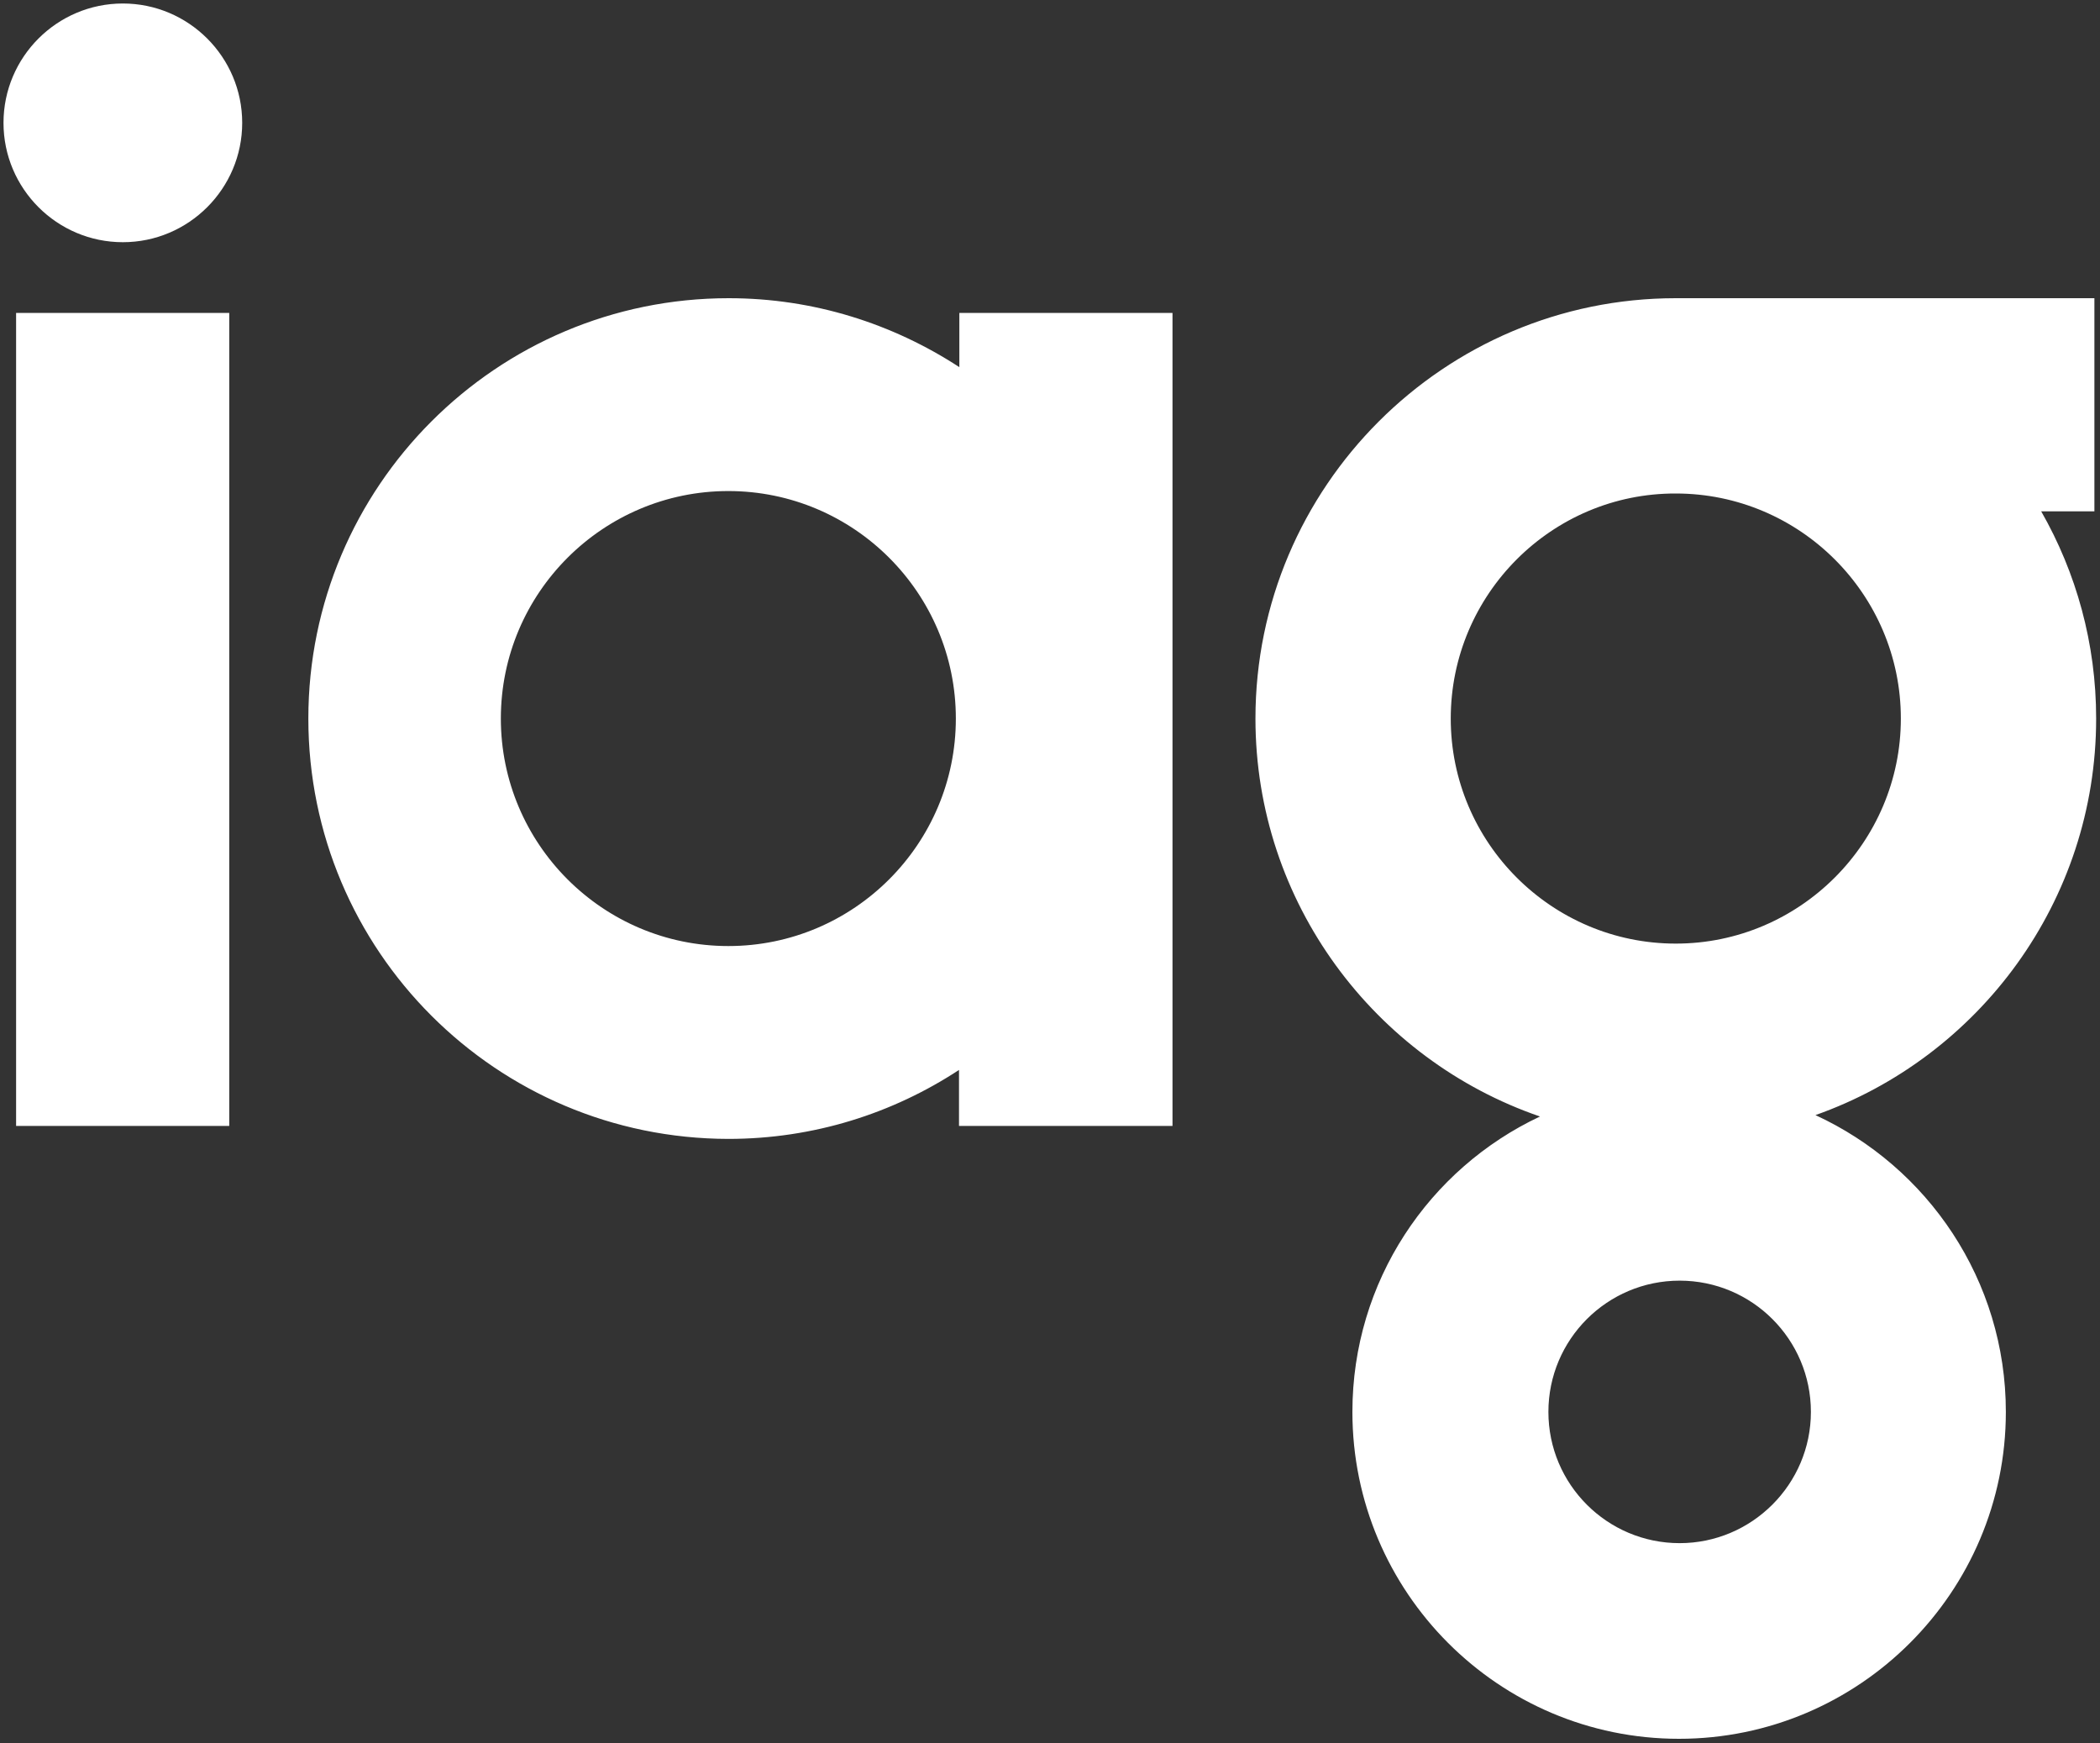
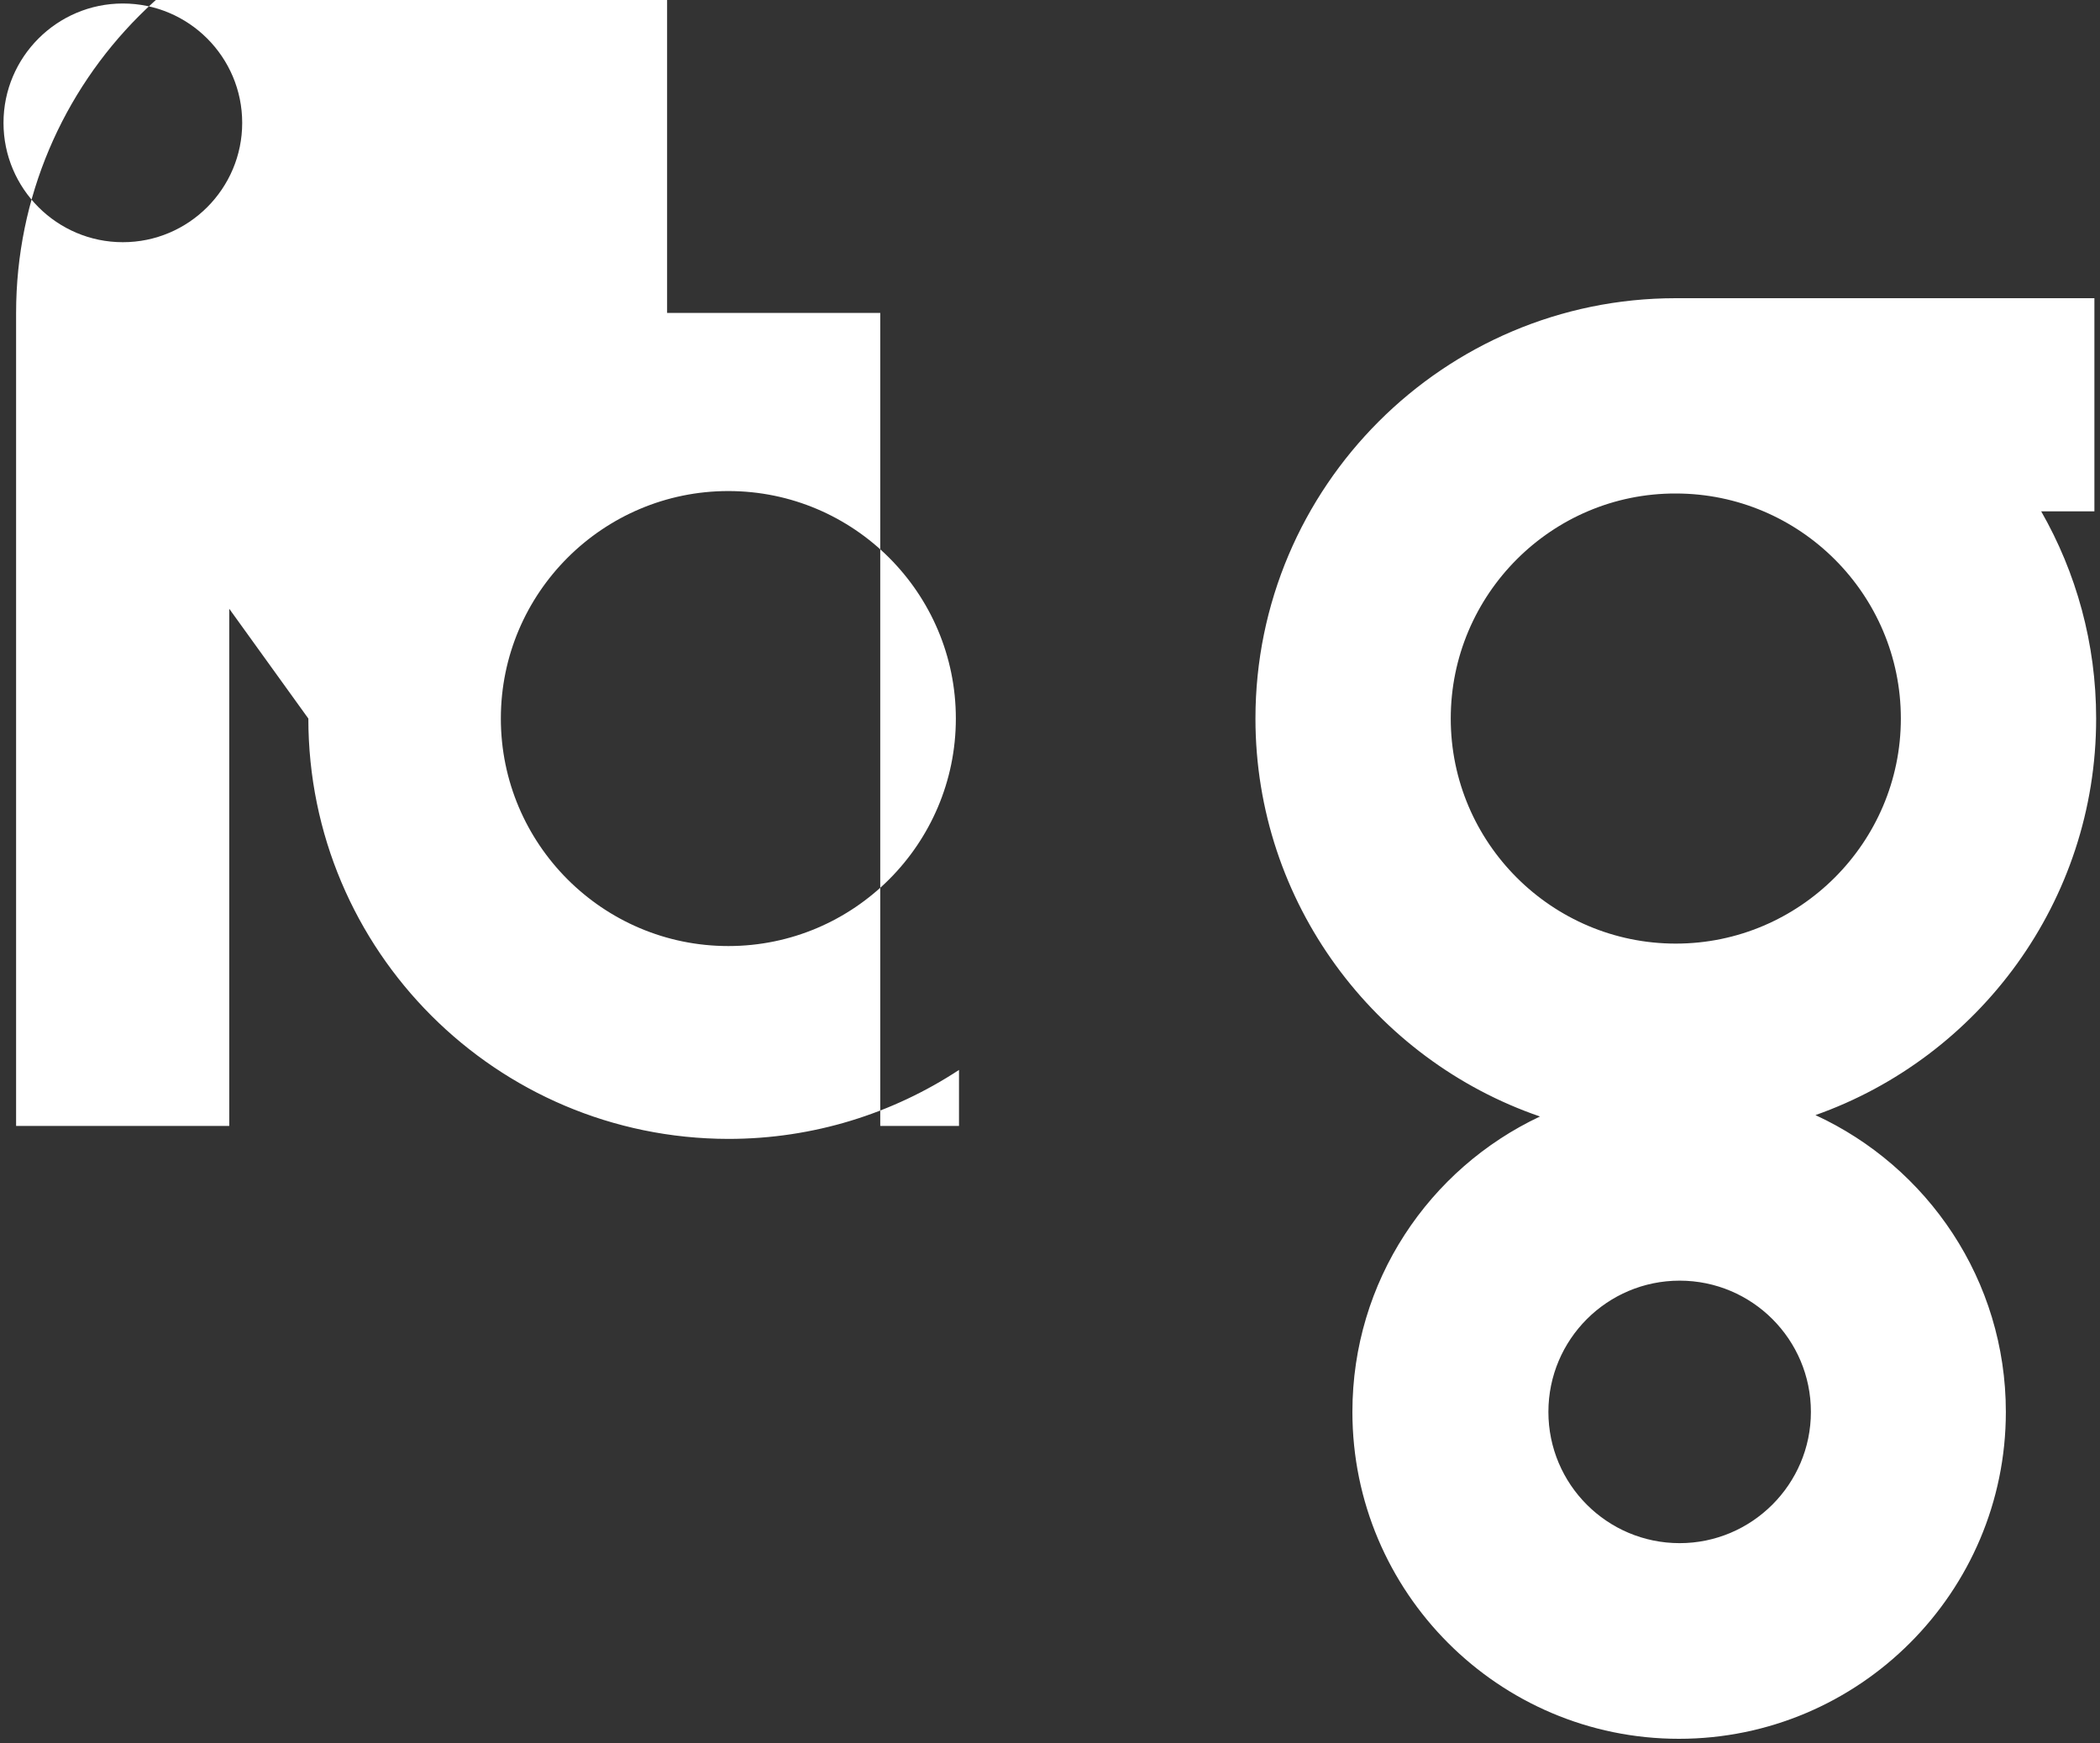
<svg xmlns="http://www.w3.org/2000/svg" version="1.1" id="Layer_1" x="0px" y="0px" viewBox="0 0 600 498" style="enable-background:new 0 0 600 498;" xml:space="preserve">
  <rect x="0" y="0" width="600" height="498" fill="#333333" stroke="none" />
  <style type="text/css">
	.st0{fill:#FFFFFF;}
</style>
-   <path class="st0" d="M4.6,89.4h60.9v232.3H4.6V89.4z M88.1,205.3c0-66.3,53.8-120.1,120.1-120.1c24.3,0,46.9,7.3,65.9,19.7V89.4  h60.9v232.3H274v-16c-18.9,12.4-41.5,19.7-65.9,19.7C141.8,325.3,88.1,271.6,88.1,205.3z M143.1,205.3c0,35.8,29.1,65,65,65  s65-29.2,65-65c0-35.8-29.1-65-65-65C172.3,140.3,143.1,169.4,143.1,205.3z M358.7,205.3c0-66.2,53.9-120.1,120.1-120.1  c0.4,0,0.7,0,1.1,0h118.5v60.9h-15.2c10,17.5,15.7,37.7,15.7,59.2c0,52.2-33.5,96.8-80.2,113.3c32.1,14.8,54.4,47.2,54.4,84.8  c0,51.5-41.9,93.4-93.4,93.4s-93.3-41.9-93.3-93.4c0-37.3,21.9-69.5,53.6-84.4C392.8,302.8,358.7,257.9,358.7,205.3z M517.4,403.4  c0-20.7-16.8-37.5-37.5-37.5c-20.7,0-37.5,16.8-37.5,37.5c0,20.7,16.8,37.5,37.5,37.5C500.5,440.9,517.4,424.1,517.4,403.4z   M414.5,205.3c0,35.5,28.9,64.3,64.3,64.3s64.3-28.9,64.3-64.3c0-35.5-28.9-64.3-64.3-64.3C443.4,140.9,414.5,169.8,414.5,205.3z   M35.1,69.2c18.8,0,34.1-15.3,34.1-34.1S53.9,1,35.1,1C16.3,1,1,16.3,1,35.1S16.3,69.2,35.1,69.2z" />
+   <path class="st0" d="M4.6,89.4h60.9v232.3H4.6V89.4z c0-66.3,53.8-120.1,120.1-120.1c24.3,0,46.9,7.3,65.9,19.7V89.4  h60.9v232.3H274v-16c-18.9,12.4-41.5,19.7-65.9,19.7C141.8,325.3,88.1,271.6,88.1,205.3z M143.1,205.3c0,35.8,29.1,65,65,65  s65-29.2,65-65c0-35.8-29.1-65-65-65C172.3,140.3,143.1,169.4,143.1,205.3z M358.7,205.3c0-66.2,53.9-120.1,120.1-120.1  c0.4,0,0.7,0,1.1,0h118.5v60.9h-15.2c10,17.5,15.7,37.7,15.7,59.2c0,52.2-33.5,96.8-80.2,113.3c32.1,14.8,54.4,47.2,54.4,84.8  c0,51.5-41.9,93.4-93.4,93.4s-93.3-41.9-93.3-93.4c0-37.3,21.9-69.5,53.6-84.4C392.8,302.8,358.7,257.9,358.7,205.3z M517.4,403.4  c0-20.7-16.8-37.5-37.5-37.5c-20.7,0-37.5,16.8-37.5,37.5c0,20.7,16.8,37.5,37.5,37.5C500.5,440.9,517.4,424.1,517.4,403.4z   M414.5,205.3c0,35.5,28.9,64.3,64.3,64.3s64.3-28.9,64.3-64.3c0-35.5-28.9-64.3-64.3-64.3C443.4,140.9,414.5,169.8,414.5,205.3z   M35.1,69.2c18.8,0,34.1-15.3,34.1-34.1S53.9,1,35.1,1C16.3,1,1,16.3,1,35.1S16.3,69.2,35.1,69.2z" />
</svg>